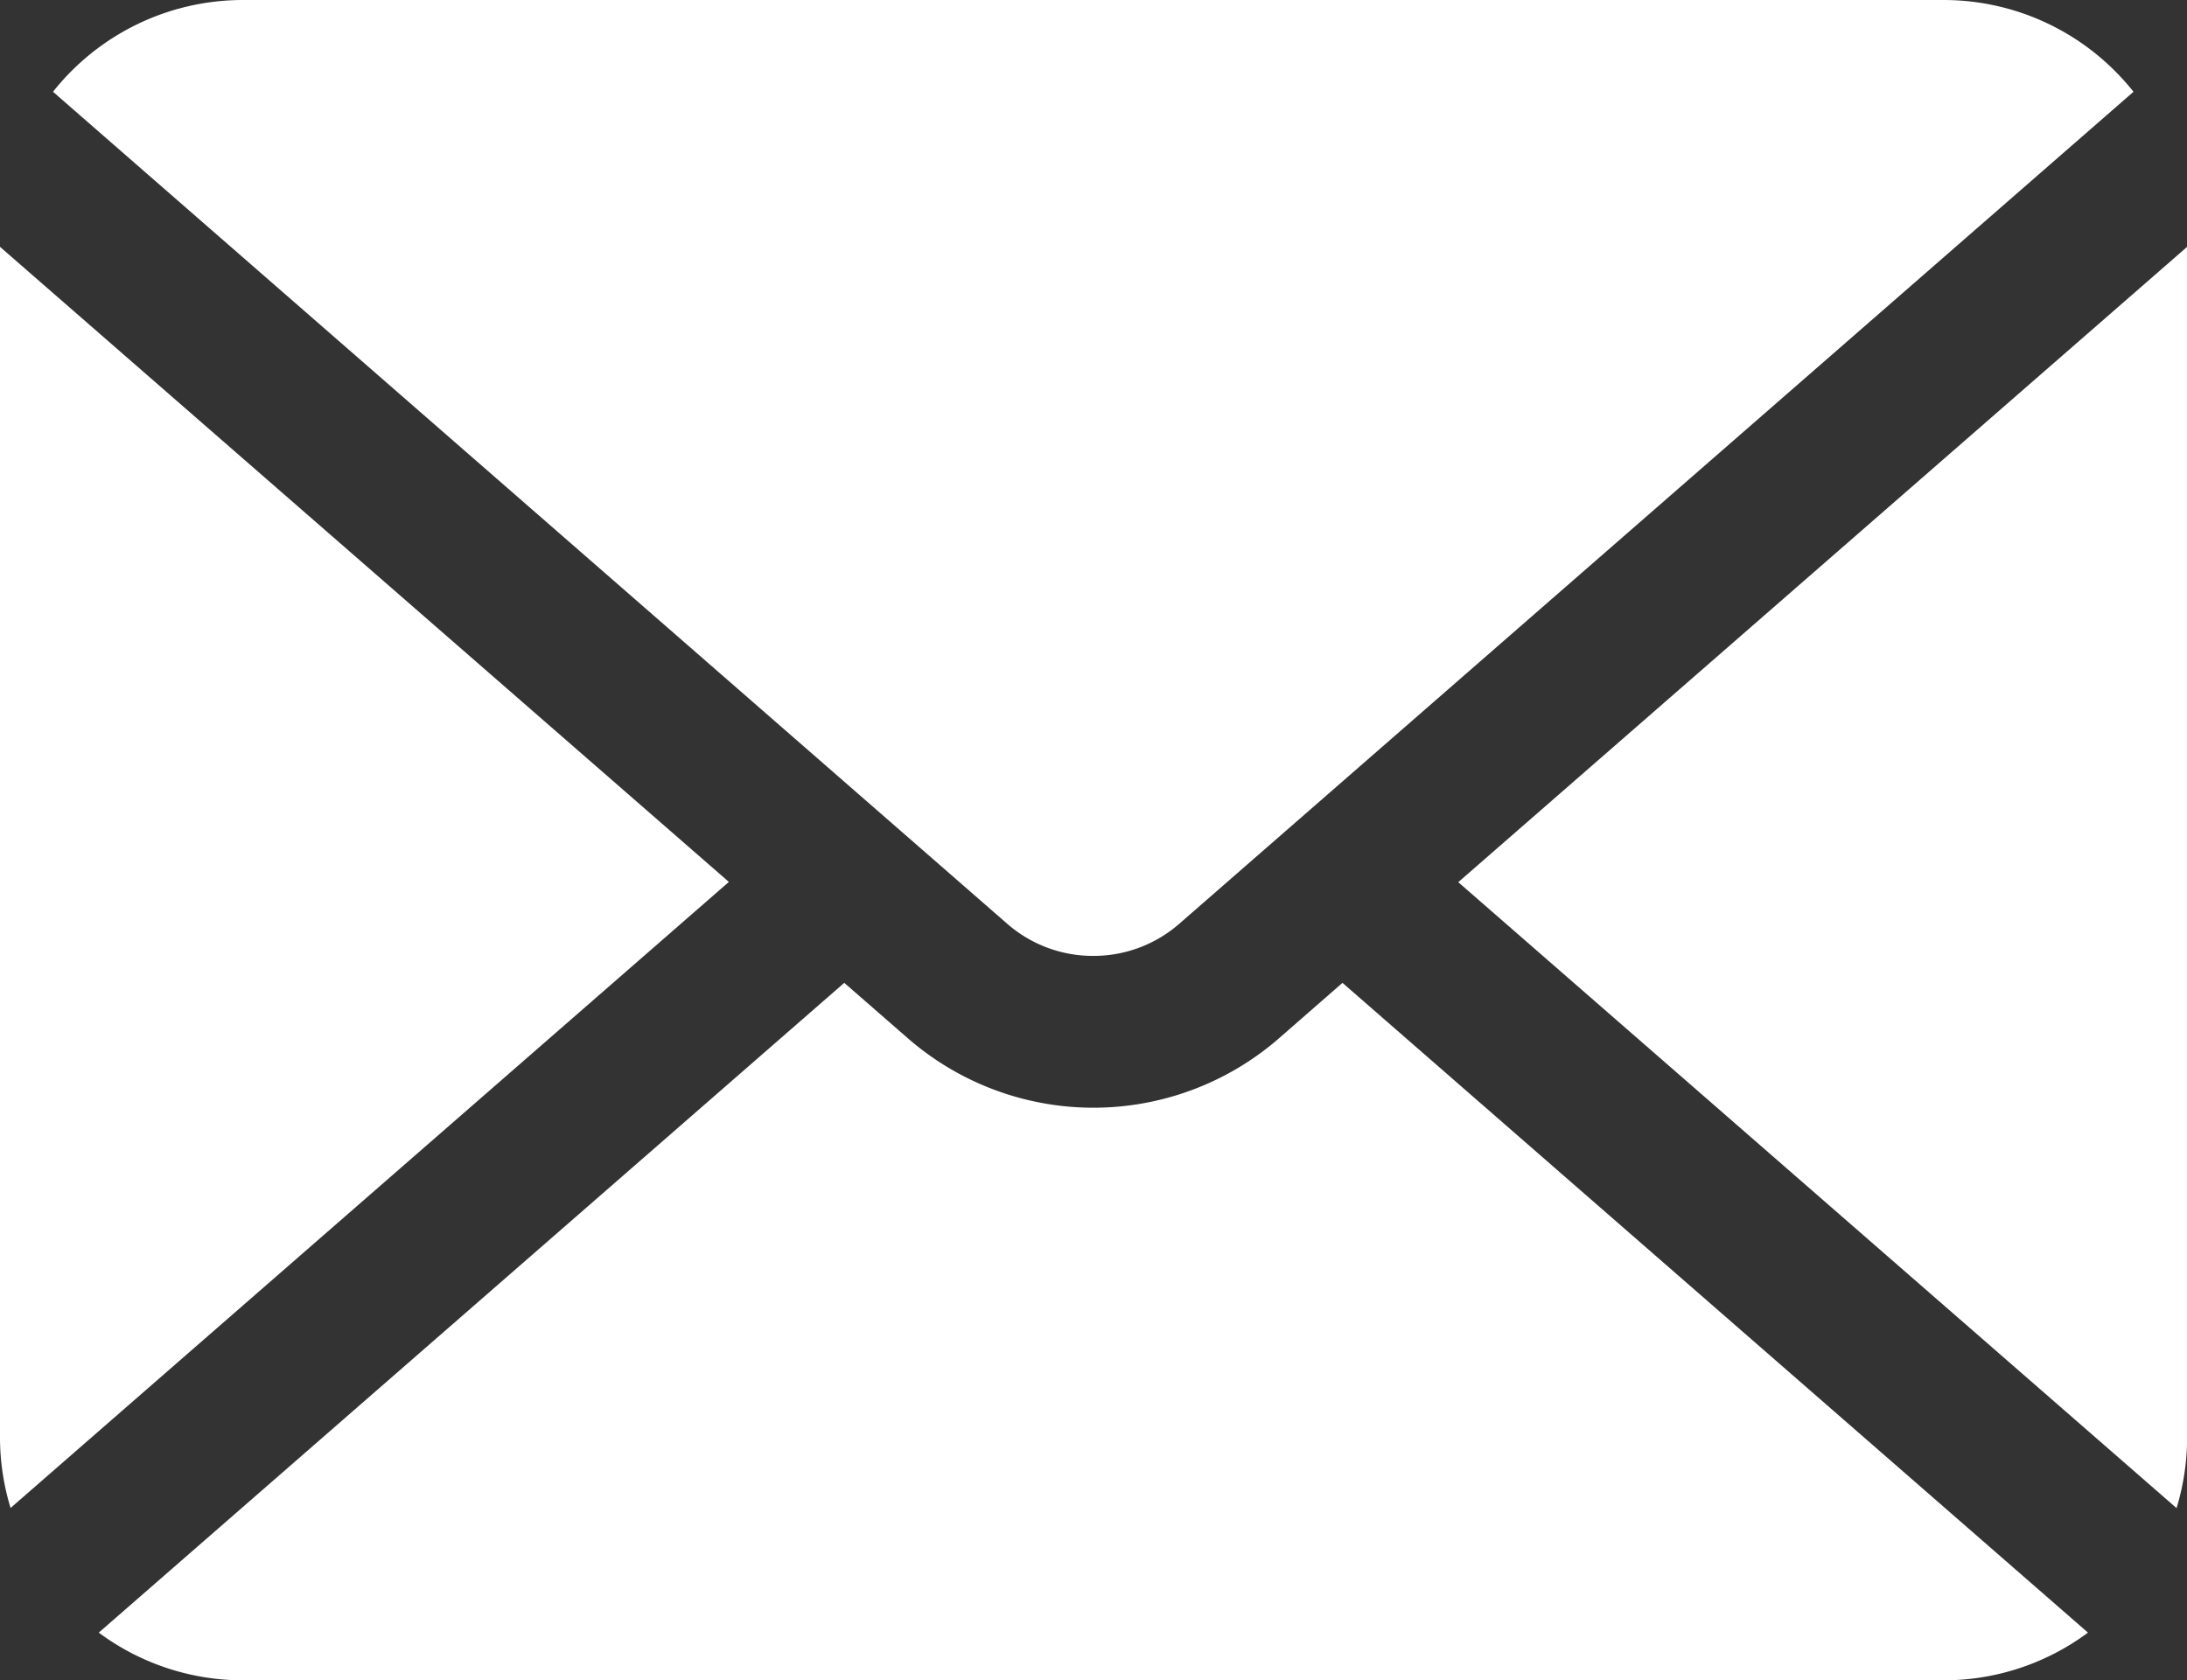
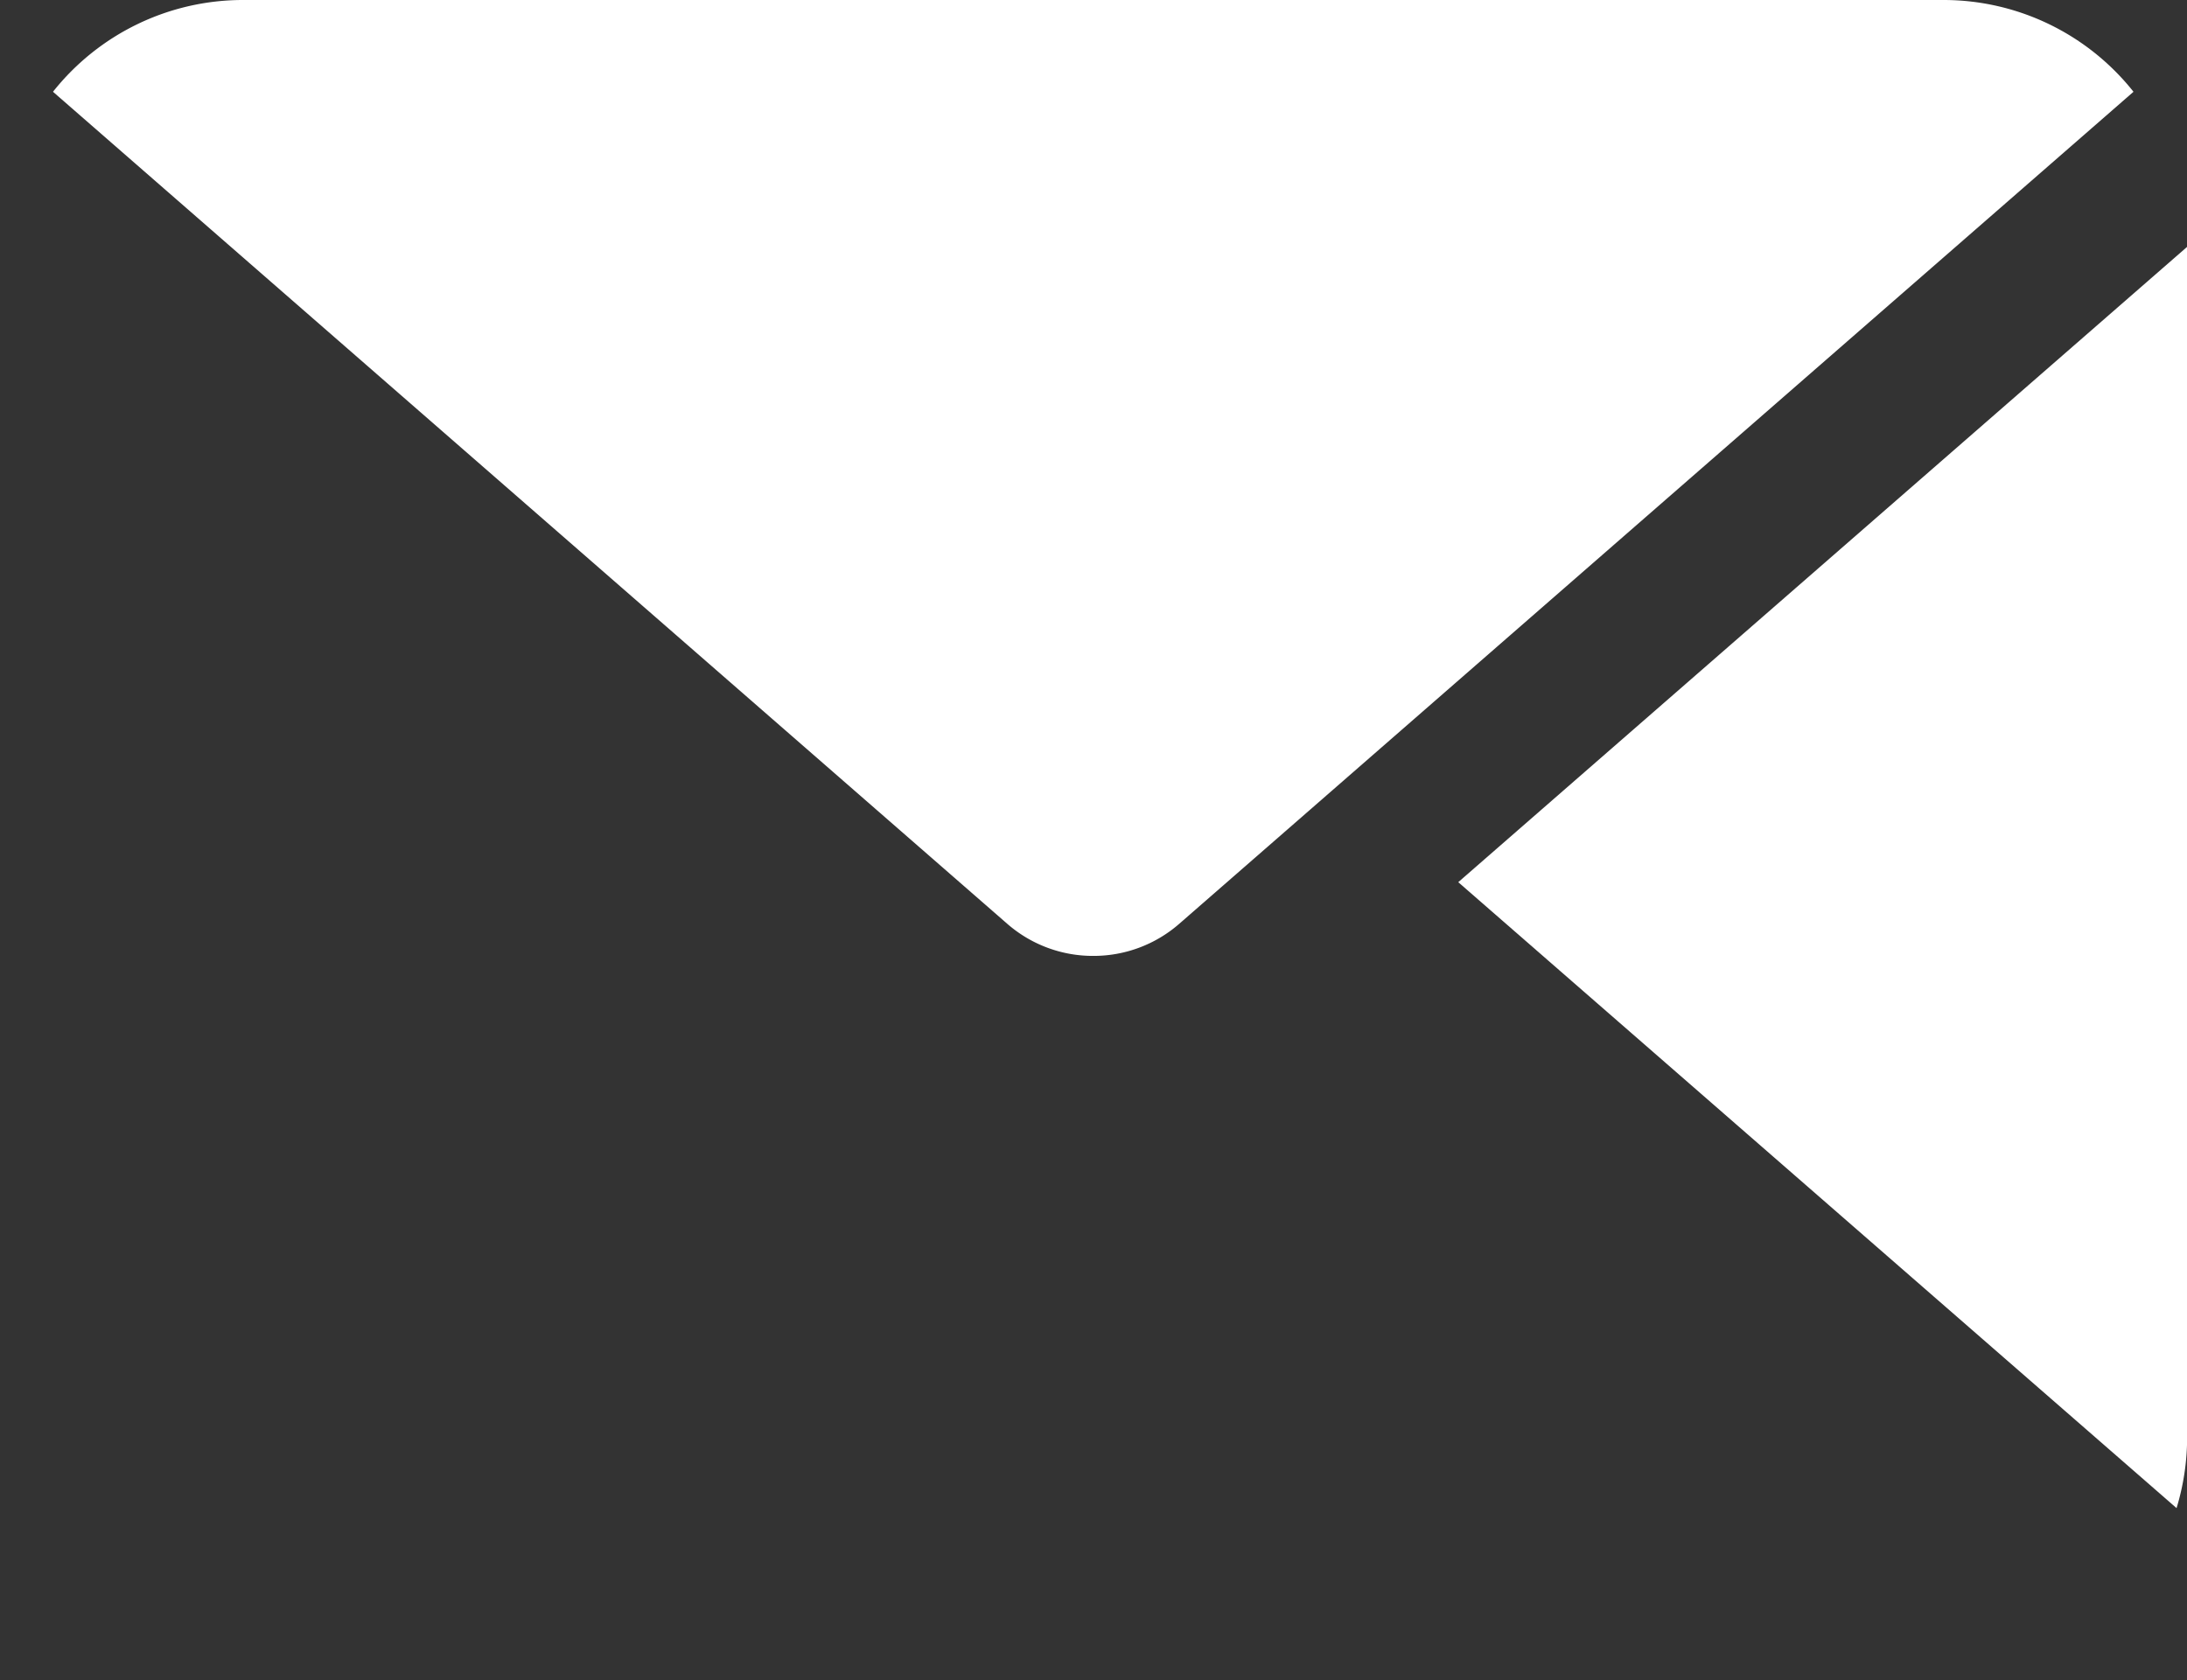
<svg xmlns="http://www.w3.org/2000/svg" width="16.962" height="13.036" viewBox="0 0 16.962 13.036">
  <rect x="0" y="0" width="16.962" height="13.036" fill="#333333" stroke="none" />
  <g id="mail" transform="translate(8.481 6.518)">
    <g id="グループ_22" data-name="グループ 22" transform="translate(-8.481 -6.518)">
      <path id="パス_8" data-name="パス 8" d="M178.289,35.129l5.571,4.856a1.883,1.883,0,0,0,.082-.549V30.2Z" transform="translate(-166.979 -28.285)" fill="#fff" />
      <path id="パス_9" data-name="パス 9" d="M14.551,7.416a1.01,1.01,0,0,0,.666-.25l7.4-6.454A1.88,1.88,0,0,0,21.147,0H7.955A1.88,1.88,0,0,0,6.481.712l7.4,6.454A1.01,1.01,0,0,0,14.551,7.416Z" transform="translate(-6.07)" fill="#fff" />
-       <path id="パス_10" data-name="パス 10" d="M0,30.2v9.235a1.883,1.883,0,0,0,.082.549l5.571-4.857Z" transform="translate(0 -28.285)" fill="#fff" />
-       <path id="パス_11" data-name="パス 11" d="M21.245,120.638a2.192,2.192,0,0,1-2.881,0l-.492-.429-5.782,5.041a1.875,1.875,0,0,0,1.118.37H26.4a1.875,1.875,0,0,0,1.118-.37l-5.782-5.041Z" transform="translate(-11.324 -112.584)" fill="#fff" />
    </g>
  </g>
</svg>